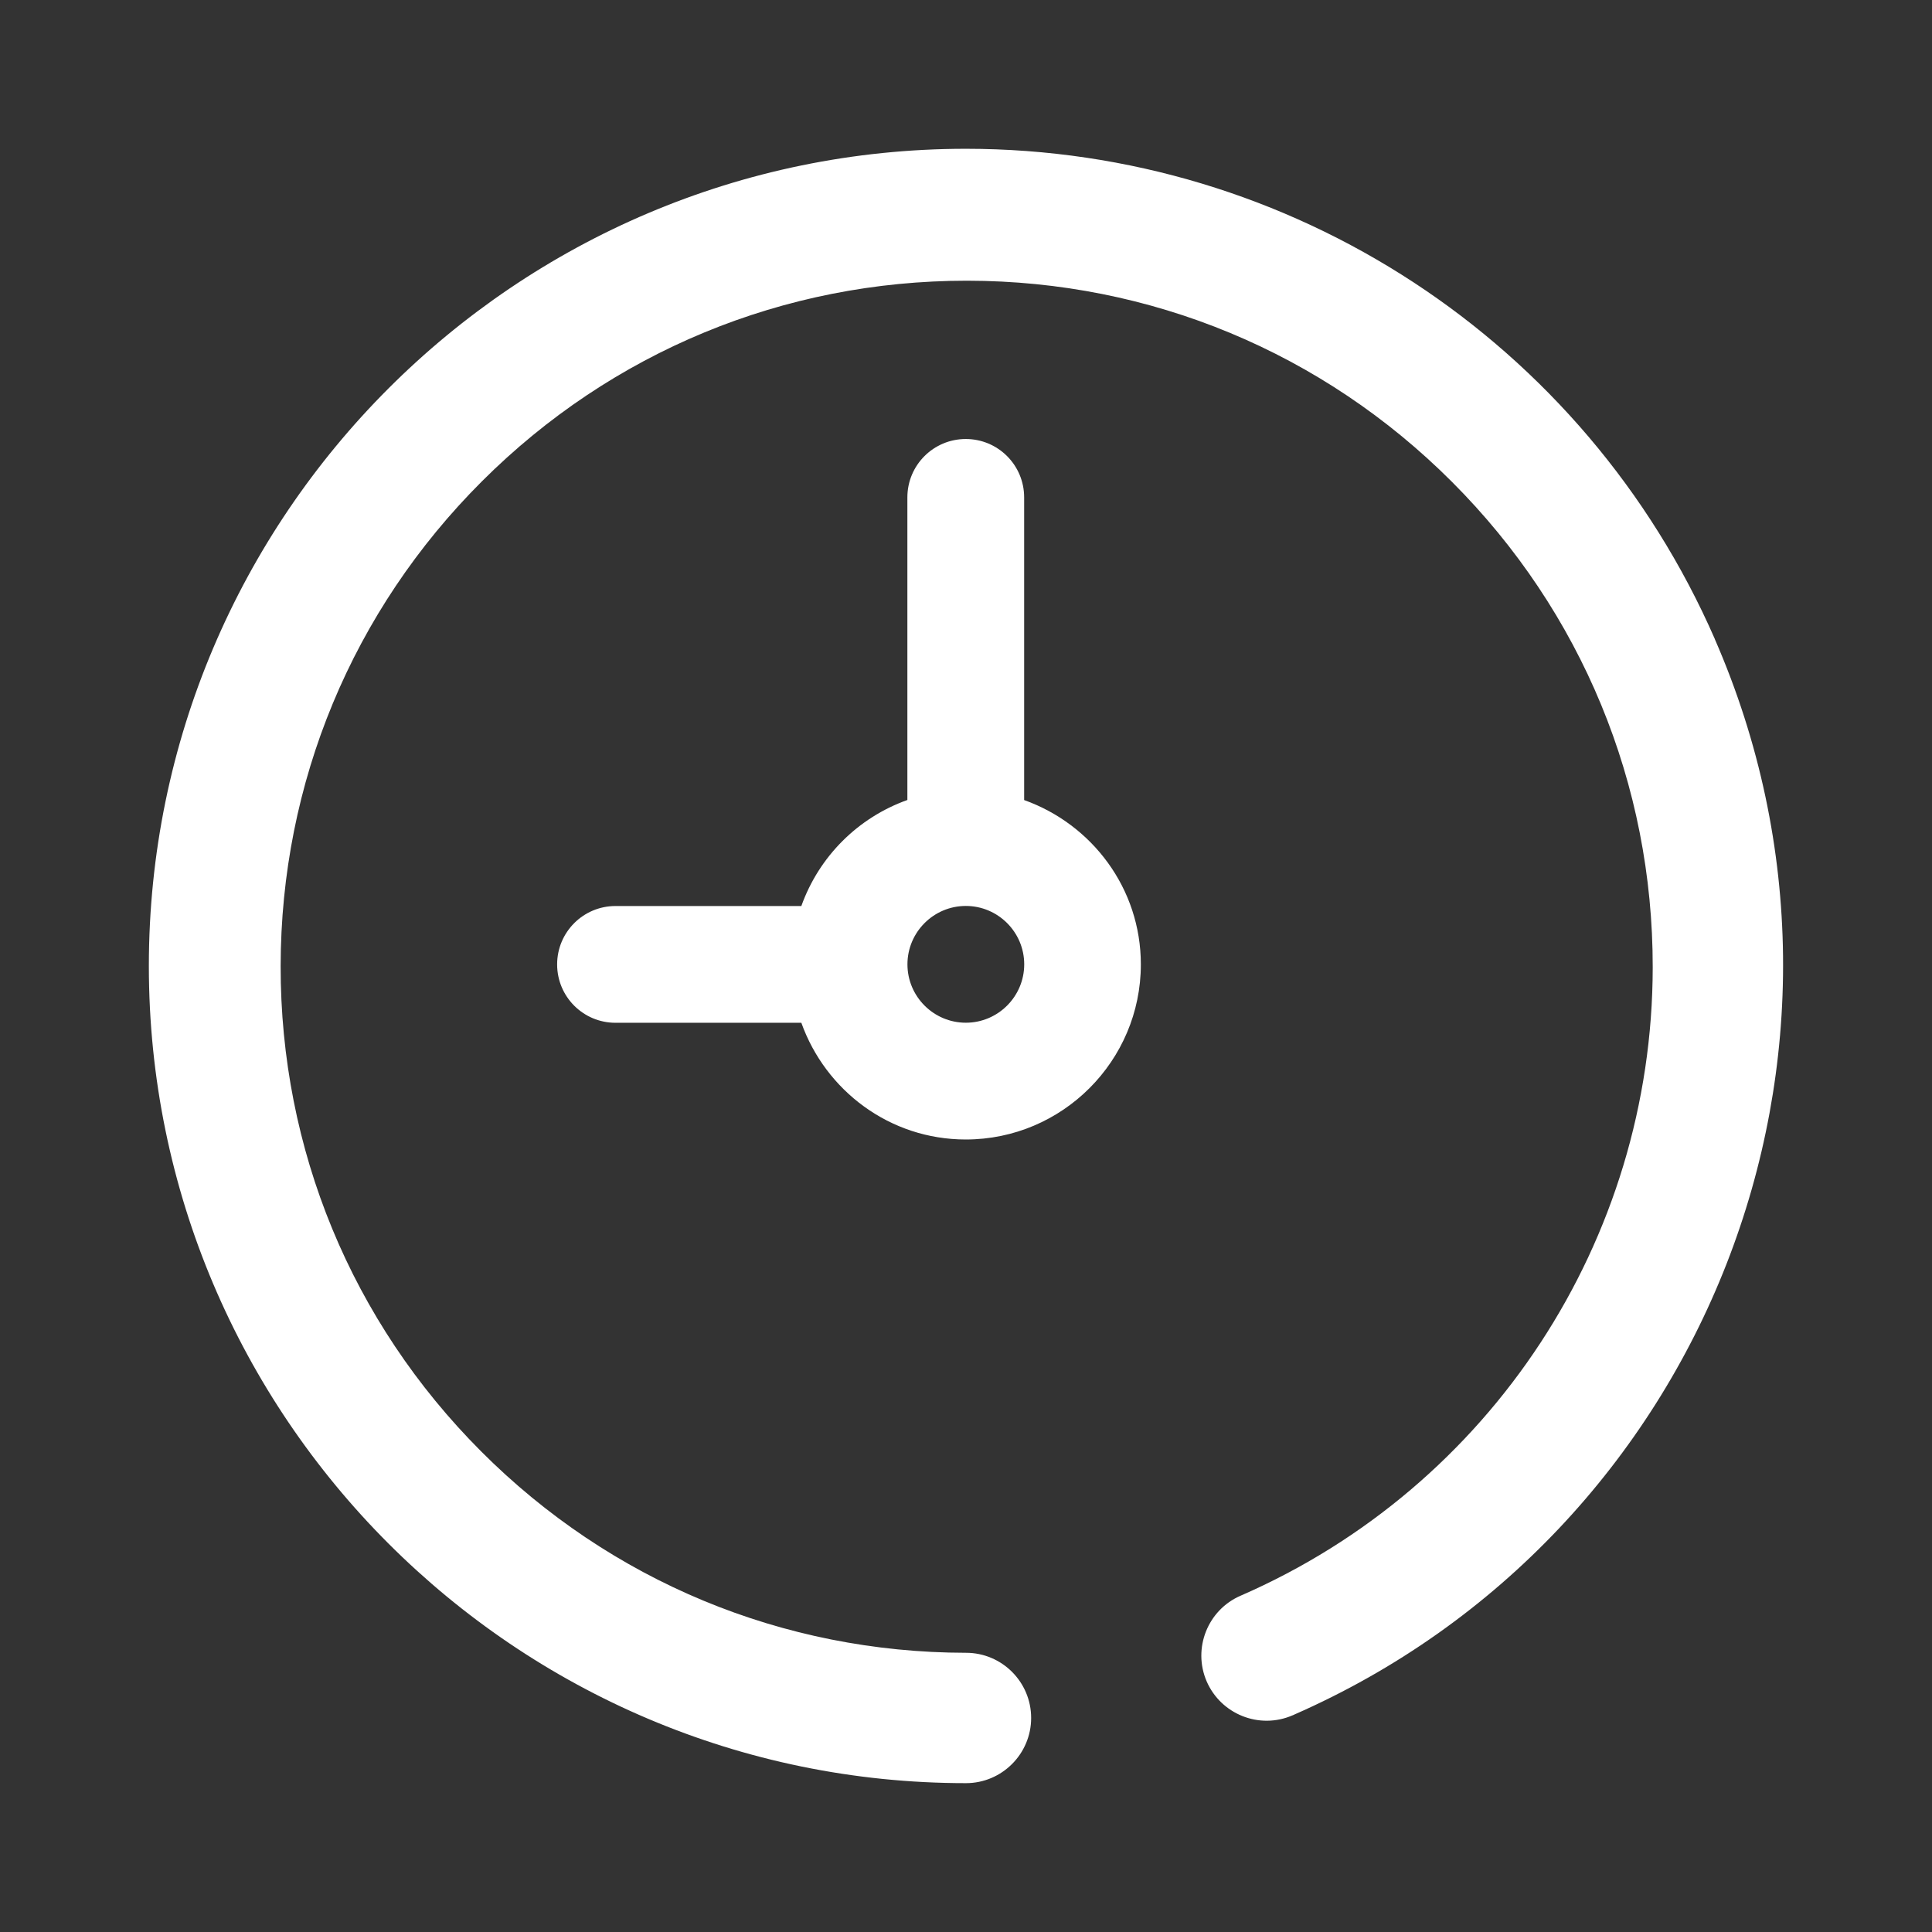
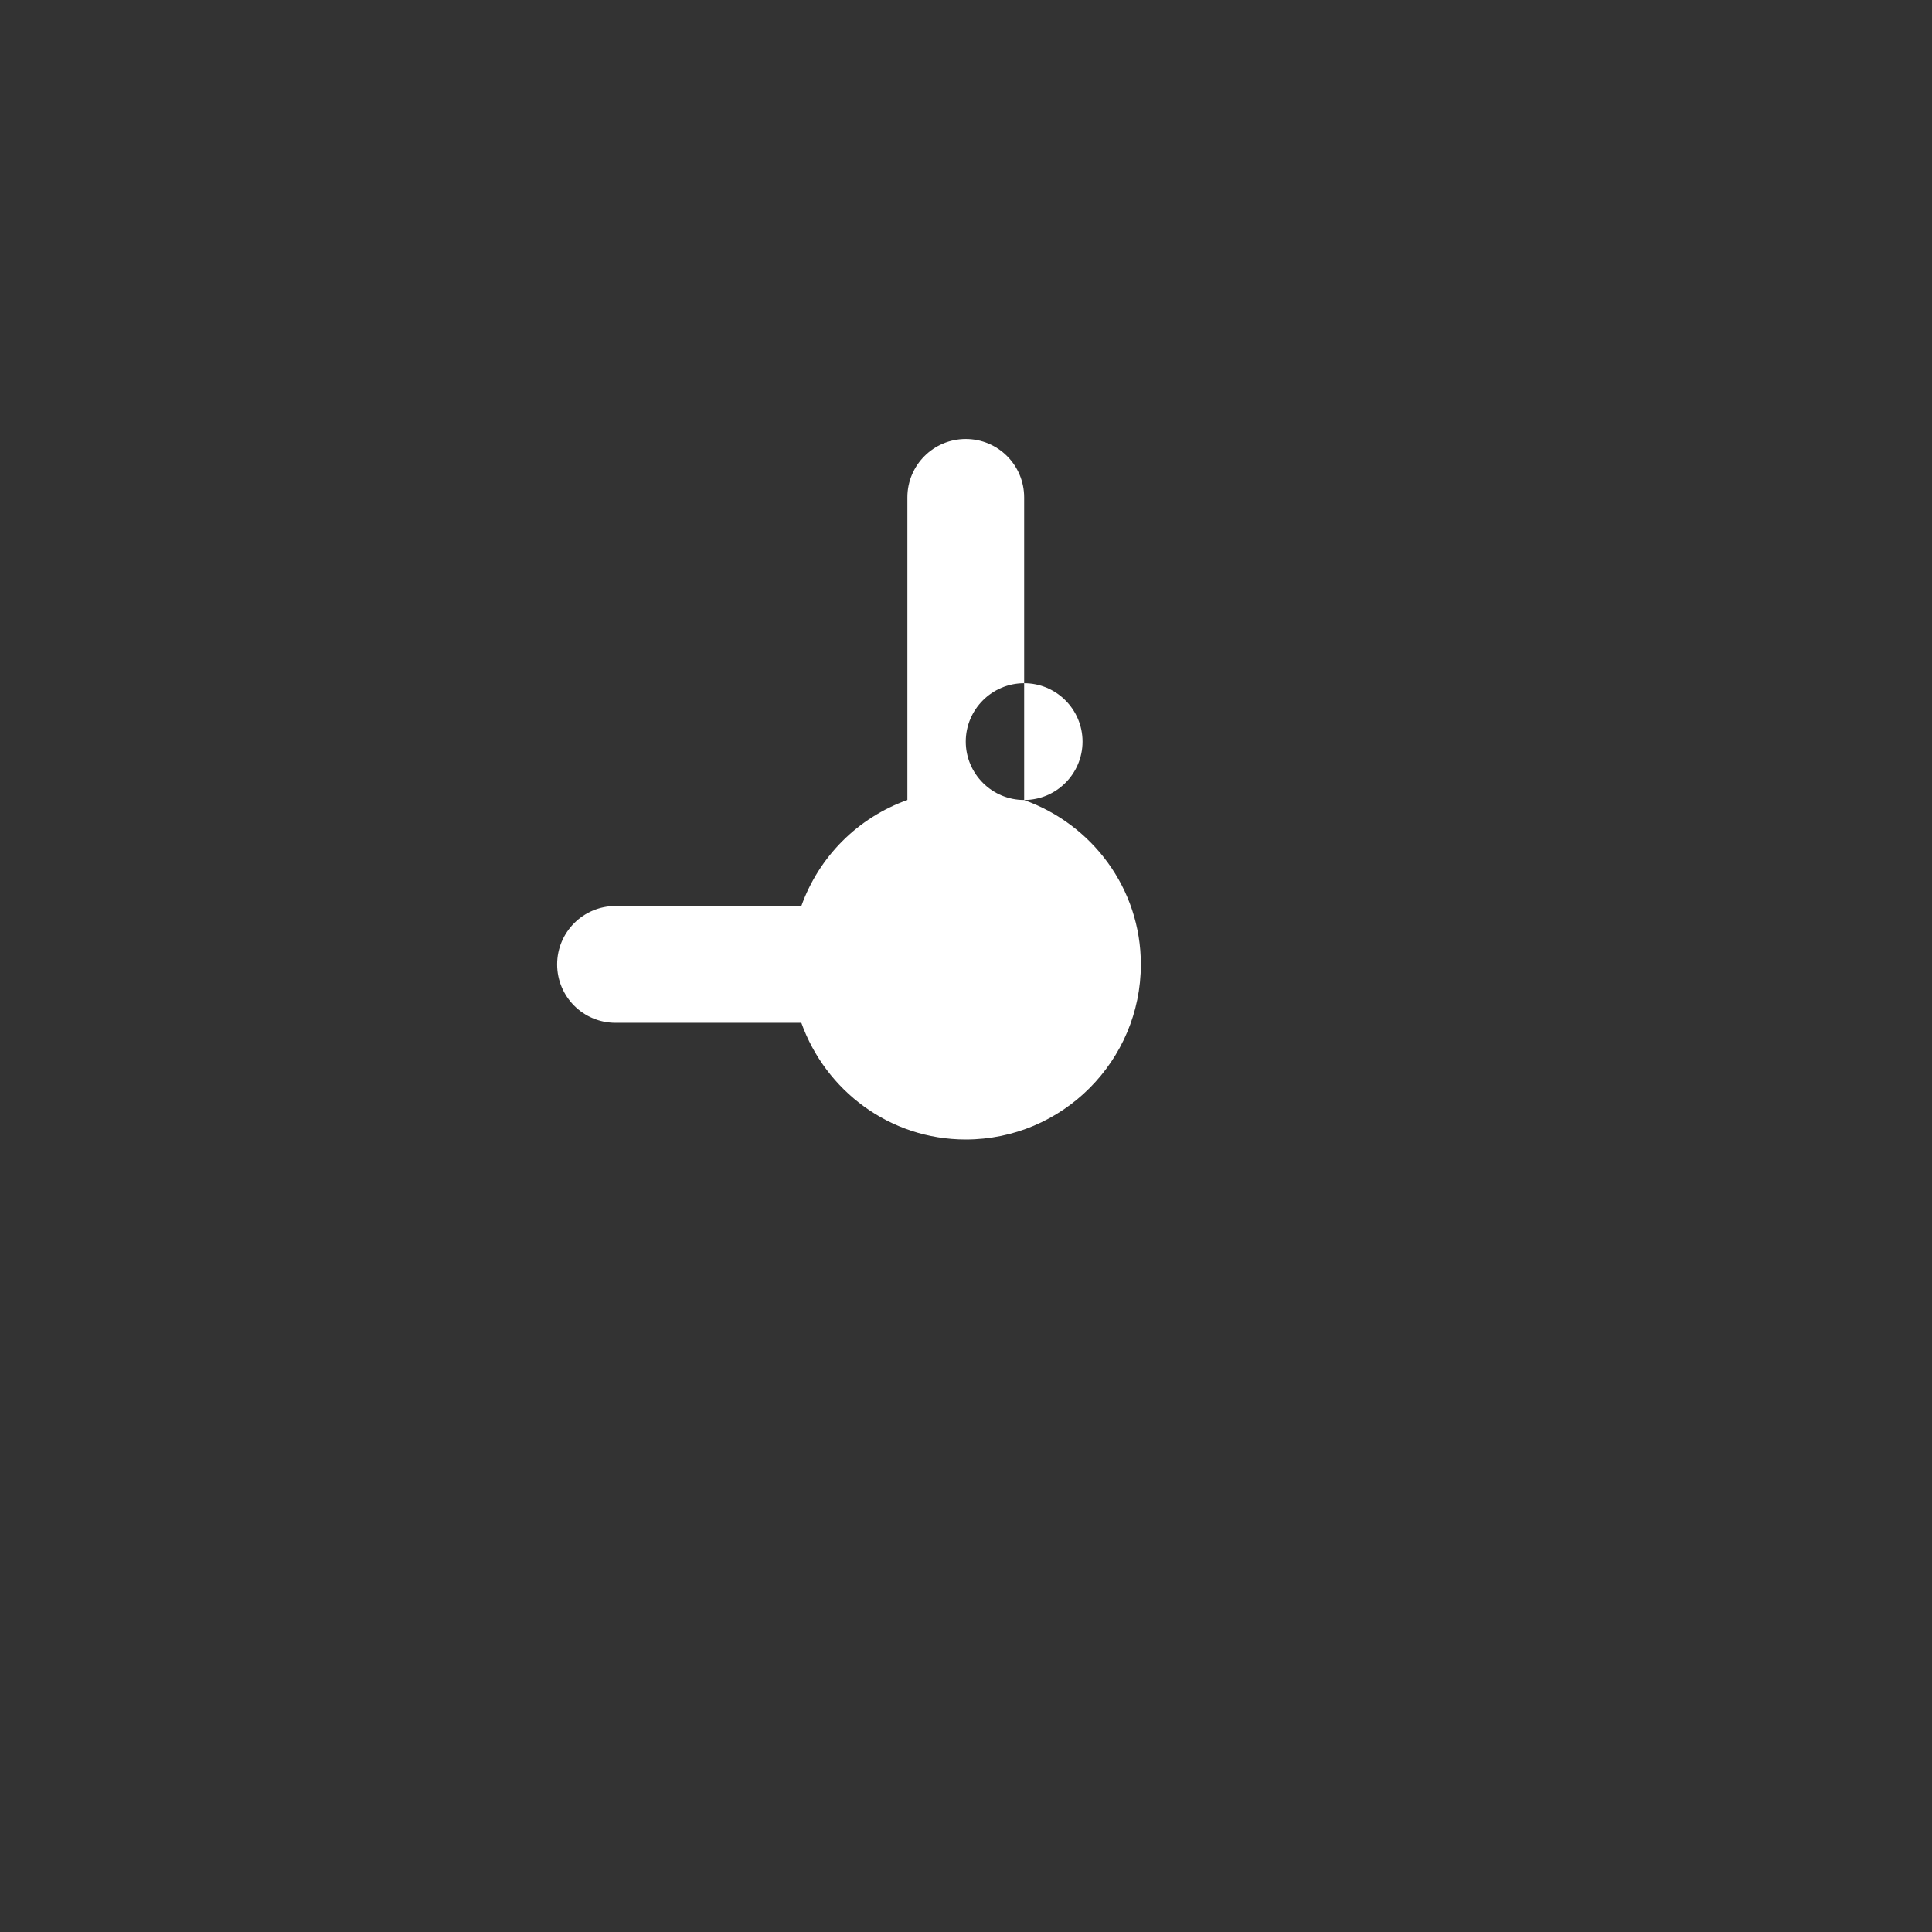
<svg xmlns="http://www.w3.org/2000/svg" viewBox="0 0 28.425 28.425" version="1.1" id="Warstwa_1">
  <rect x="0" y="0" width="28.425" height="28.425" fill="#333333" stroke="none" />
  <defs>
    <style>
      .st0 {
        fill: #fff;
      }
    </style>
  </defs>
-   <path d="M25.23,9.402c-1.914-4.381-6.238-7.212-11.018-7.213C7.584,2.19,2.19,7.583,2.19,14.212s5.393,12.023,12.022,12.023c.529,0,.959-.431.959-.959,0-.529-.429-.959-.959-.959-2.695-.003-5.229-1.055-7.134-2.964-1.905-1.908-2.952-4.444-2.949-7.14s1.056-5.23,2.964-7.134c1.906-1.902,4.437-2.949,7.13-2.949h.01c2.695.003,5.229,1.055,7.134,2.964,1.905,1.908,2.952,4.444,2.949,7.14-.004,4.012-2.383,7.64-6.063,9.243-.484.209-.709.774-.5,1.26.211.486.776.711,1.262.501l.023-.009v-.001c6.065-2.659,8.842-9.753,6.192-15.824Z" class="st0" />
-   <path d="M15.068,11.77v-4.452c0-.475-.384-.859-.859-.859-.474,0-.859.384-.859.859v4.452c-.728.26-1.3.832-1.56,1.56h-2.734c-.474,0-.859.384-.859.859s.384.859.859.859h2.734c.356.997,1.3,1.717,2.419,1.717,1.42,0,2.576-1.156,2.576-2.576,0-1.119-.72-2.062-1.717-2.418ZM14.21,15.047c-.473,0-.859-.385-.859-.859,0-.473.385-.859.859-.859.473,0,.859.385.859.859,0,.473-.385.859-.859.859Z" class="st0" />
+   <path d="M15.068,11.77v-4.452c0-.475-.384-.859-.859-.859-.474,0-.859.384-.859.859v4.452c-.728.26-1.3.832-1.56,1.56h-2.734c-.474,0-.859.384-.859.859s.384.859.859.859h2.734c.356.997,1.3,1.717,2.419,1.717,1.42,0,2.576-1.156,2.576-2.576,0-1.119-.72-2.062-1.717-2.418Zc-.473,0-.859-.385-.859-.859,0-.473.385-.859.859-.859.473,0,.859.385.859.859,0,.473-.385.859-.859.859Z" class="st0" />
</svg>